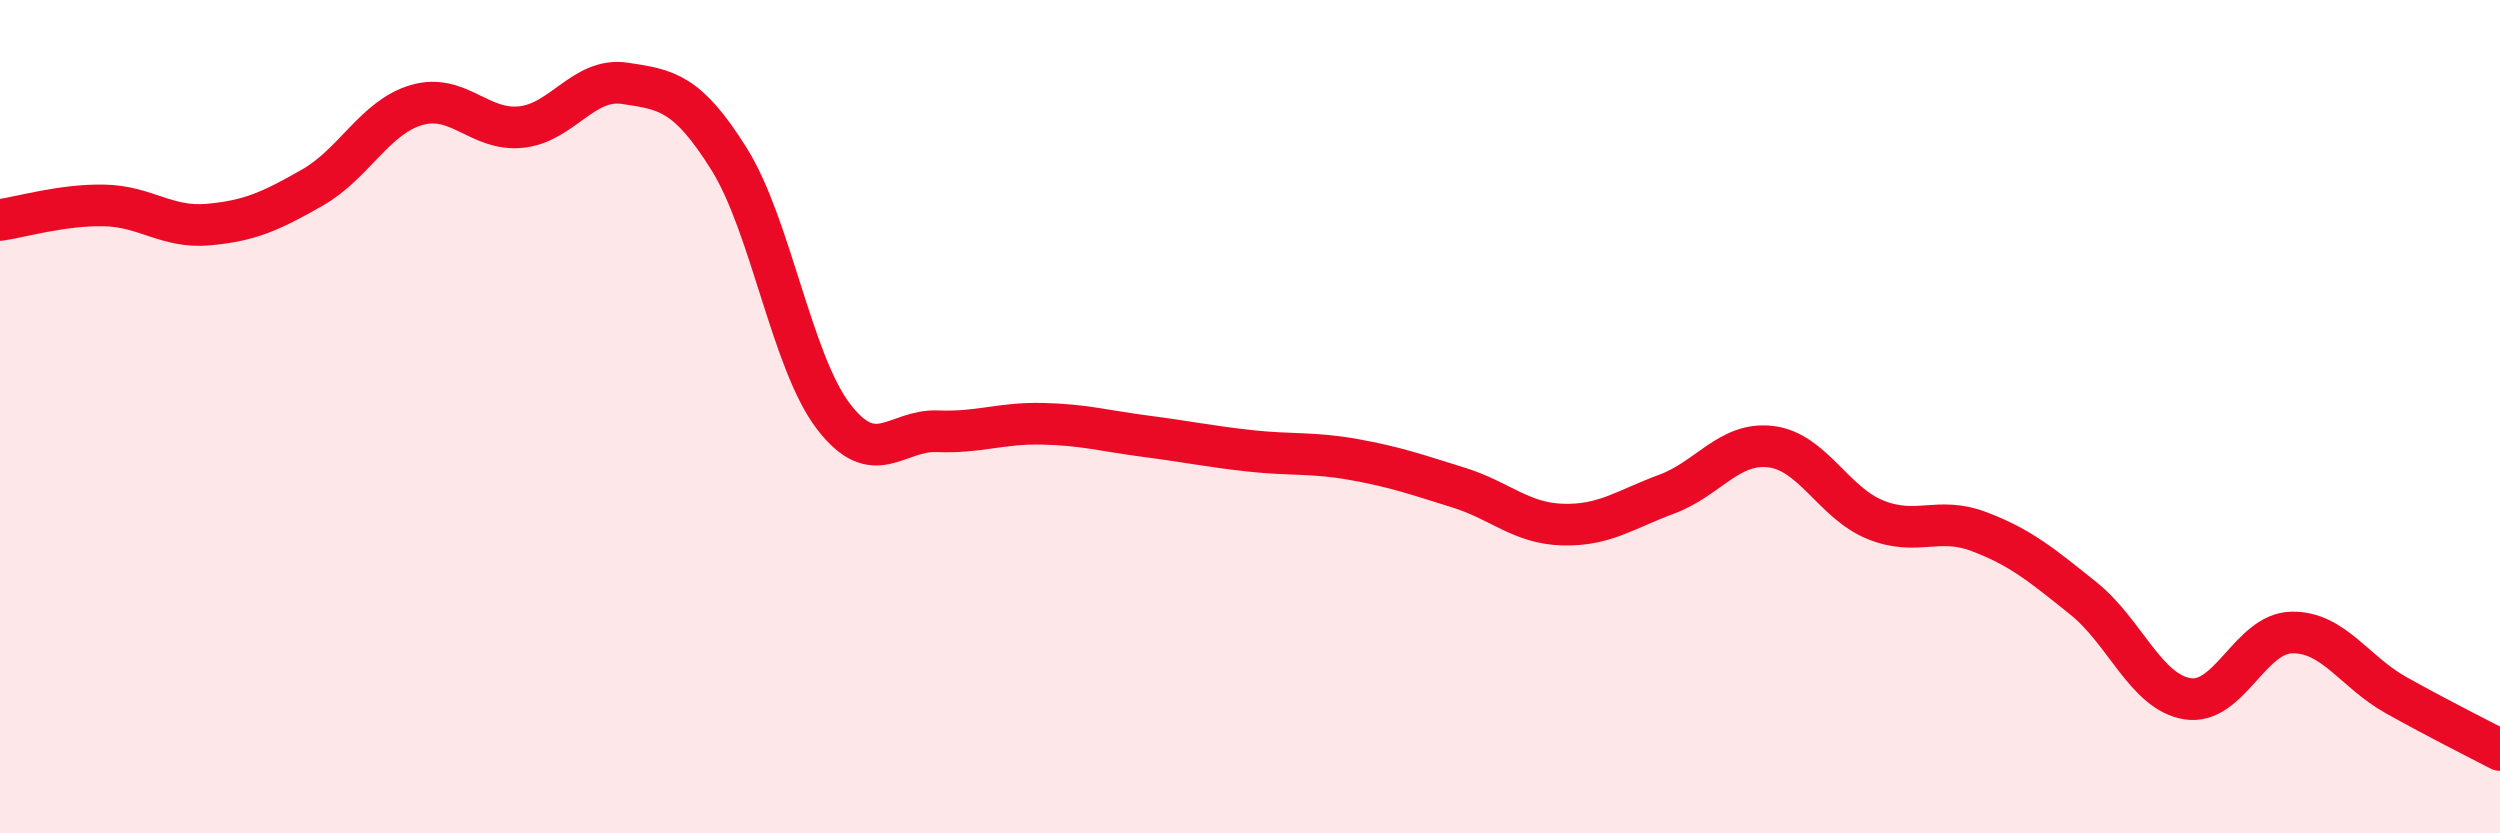
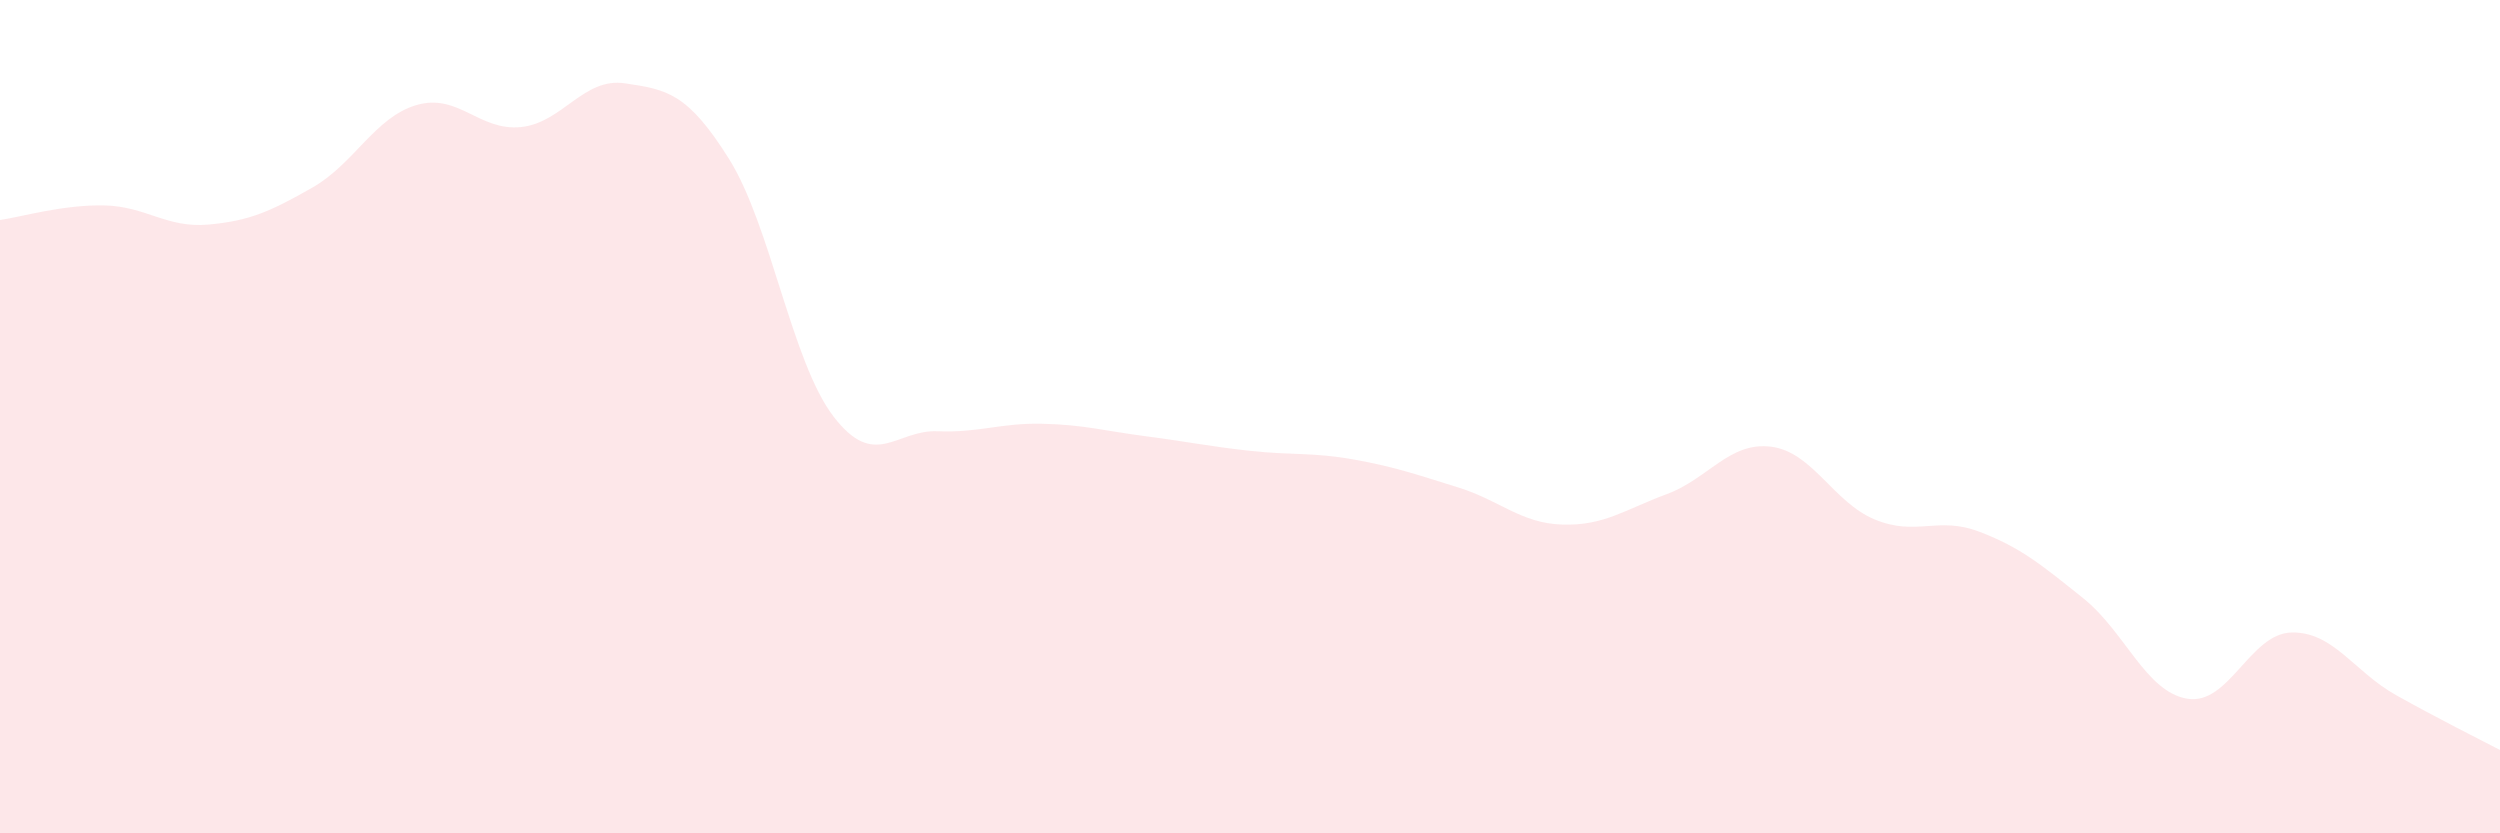
<svg xmlns="http://www.w3.org/2000/svg" width="60" height="20" viewBox="0 0 60 20">
  <path d="M 0,5.28 C 0.5,5.21 1.5,4.91 2.5,4.93 C 3.5,4.95 4,5.48 5,5.39 C 6,5.3 6.5,5.07 7.5,4.5 C 8.5,3.93 9,2.81 10,2.52 C 11,2.23 11.5,3.15 12.5,3.05 C 13.5,2.95 14,1.85 15,2 C 16,2.15 16.5,2.22 17.5,3.82 C 18.5,5.42 19,8.68 20,9.99 C 21,11.3 21.5,10.31 22.5,10.35 C 23.5,10.39 24,10.15 25,10.17 C 26,10.19 26.5,10.34 27.5,10.47 C 28.5,10.6 29,10.71 30,10.82 C 31,10.93 31.5,10.85 32.5,11.03 C 33.5,11.21 34,11.39 35,11.7 C 36,12.01 36.5,12.56 37.5,12.59 C 38.5,12.62 39,12.23 40,11.86 C 41,11.49 41.5,10.6 42.5,10.72 C 43.5,10.84 44,12.06 45,12.47 C 46,12.88 46.5,12.38 47.5,12.76 C 48.5,13.14 49,13.56 50,14.36 C 51,15.16 51.5,16.61 52.5,16.77 C 53.5,16.93 54,15.2 55,15.18 C 56,15.16 56.5,16.12 57.5,16.68 C 58.5,17.24 59.5,17.74 60,18L60 20L0 20Z" fill="#EB0A25" opacity="0.1" stroke-linecap="round" stroke-linejoin="round" />
-   <path d="M 0,5.28 C 0.5,5.21 1.5,4.91 2.5,4.93 C 3.5,4.95 4,5.48 5,5.39 C 6,5.3 6.5,5.07 7.5,4.5 C 8.5,3.93 9,2.81 10,2.52 C 11,2.23 11.5,3.15 12.5,3.05 C 13.5,2.95 14,1.85 15,2 C 16,2.15 16.5,2.22 17.5,3.82 C 18.5,5.42 19,8.68 20,9.99 C 21,11.3 21.5,10.31 22.5,10.35 C 23.5,10.39 24,10.15 25,10.17 C 26,10.19 26.5,10.34 27.5,10.47 C 28.5,10.6 29,10.71 30,10.82 C 31,10.93 31.5,10.85 32.5,11.03 C 33.5,11.21 34,11.39 35,11.7 C 36,12.01 36.5,12.56 37.5,12.59 C 38.5,12.62 39,12.23 40,11.86 C 41,11.49 41.5,10.6 42.5,10.72 C 43.5,10.84 44,12.06 45,12.47 C 46,12.88 46.5,12.38 47.5,12.76 C 48.5,13.14 49,13.56 50,14.36 C 51,15.16 51.5,16.61 52.5,16.77 C 53.5,16.93 54,15.2 55,15.18 C 56,15.16 56.5,16.12 57.5,16.68 C 58.5,17.24 59.5,17.74 60,18" stroke="#EB0A25" stroke-width="1" fill="none" stroke-linecap="round" stroke-linejoin="round" />
</svg>